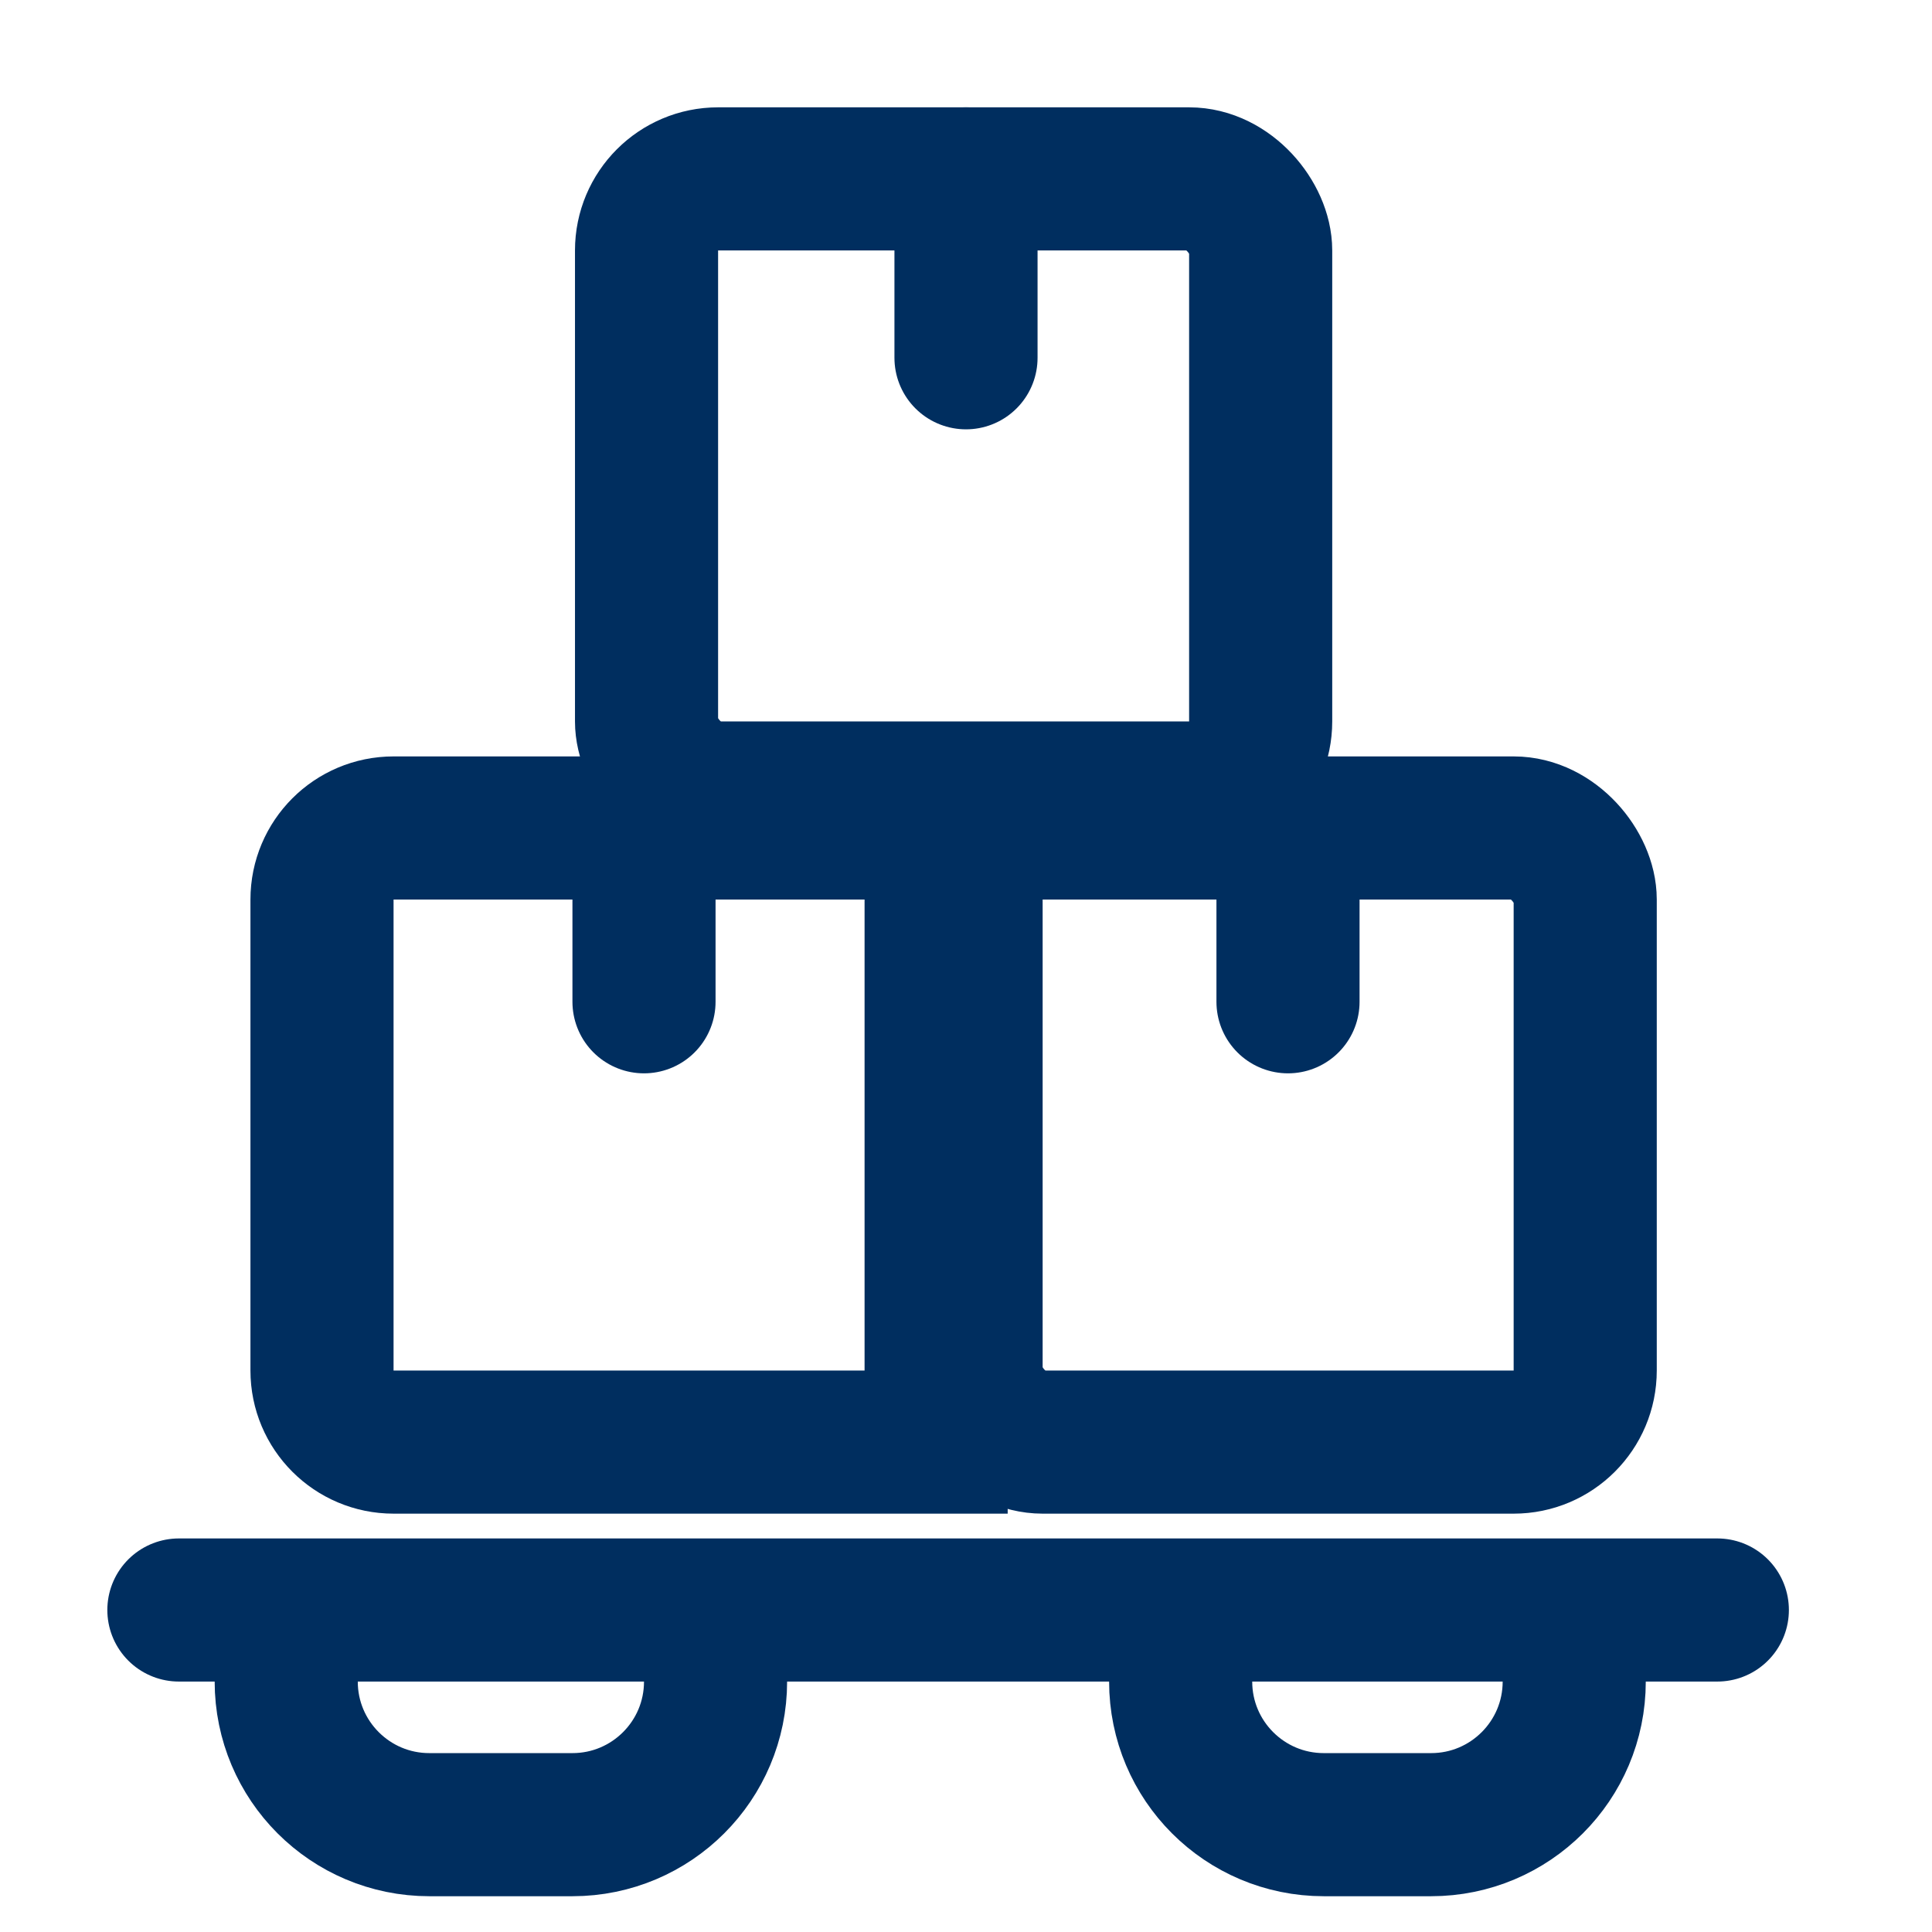
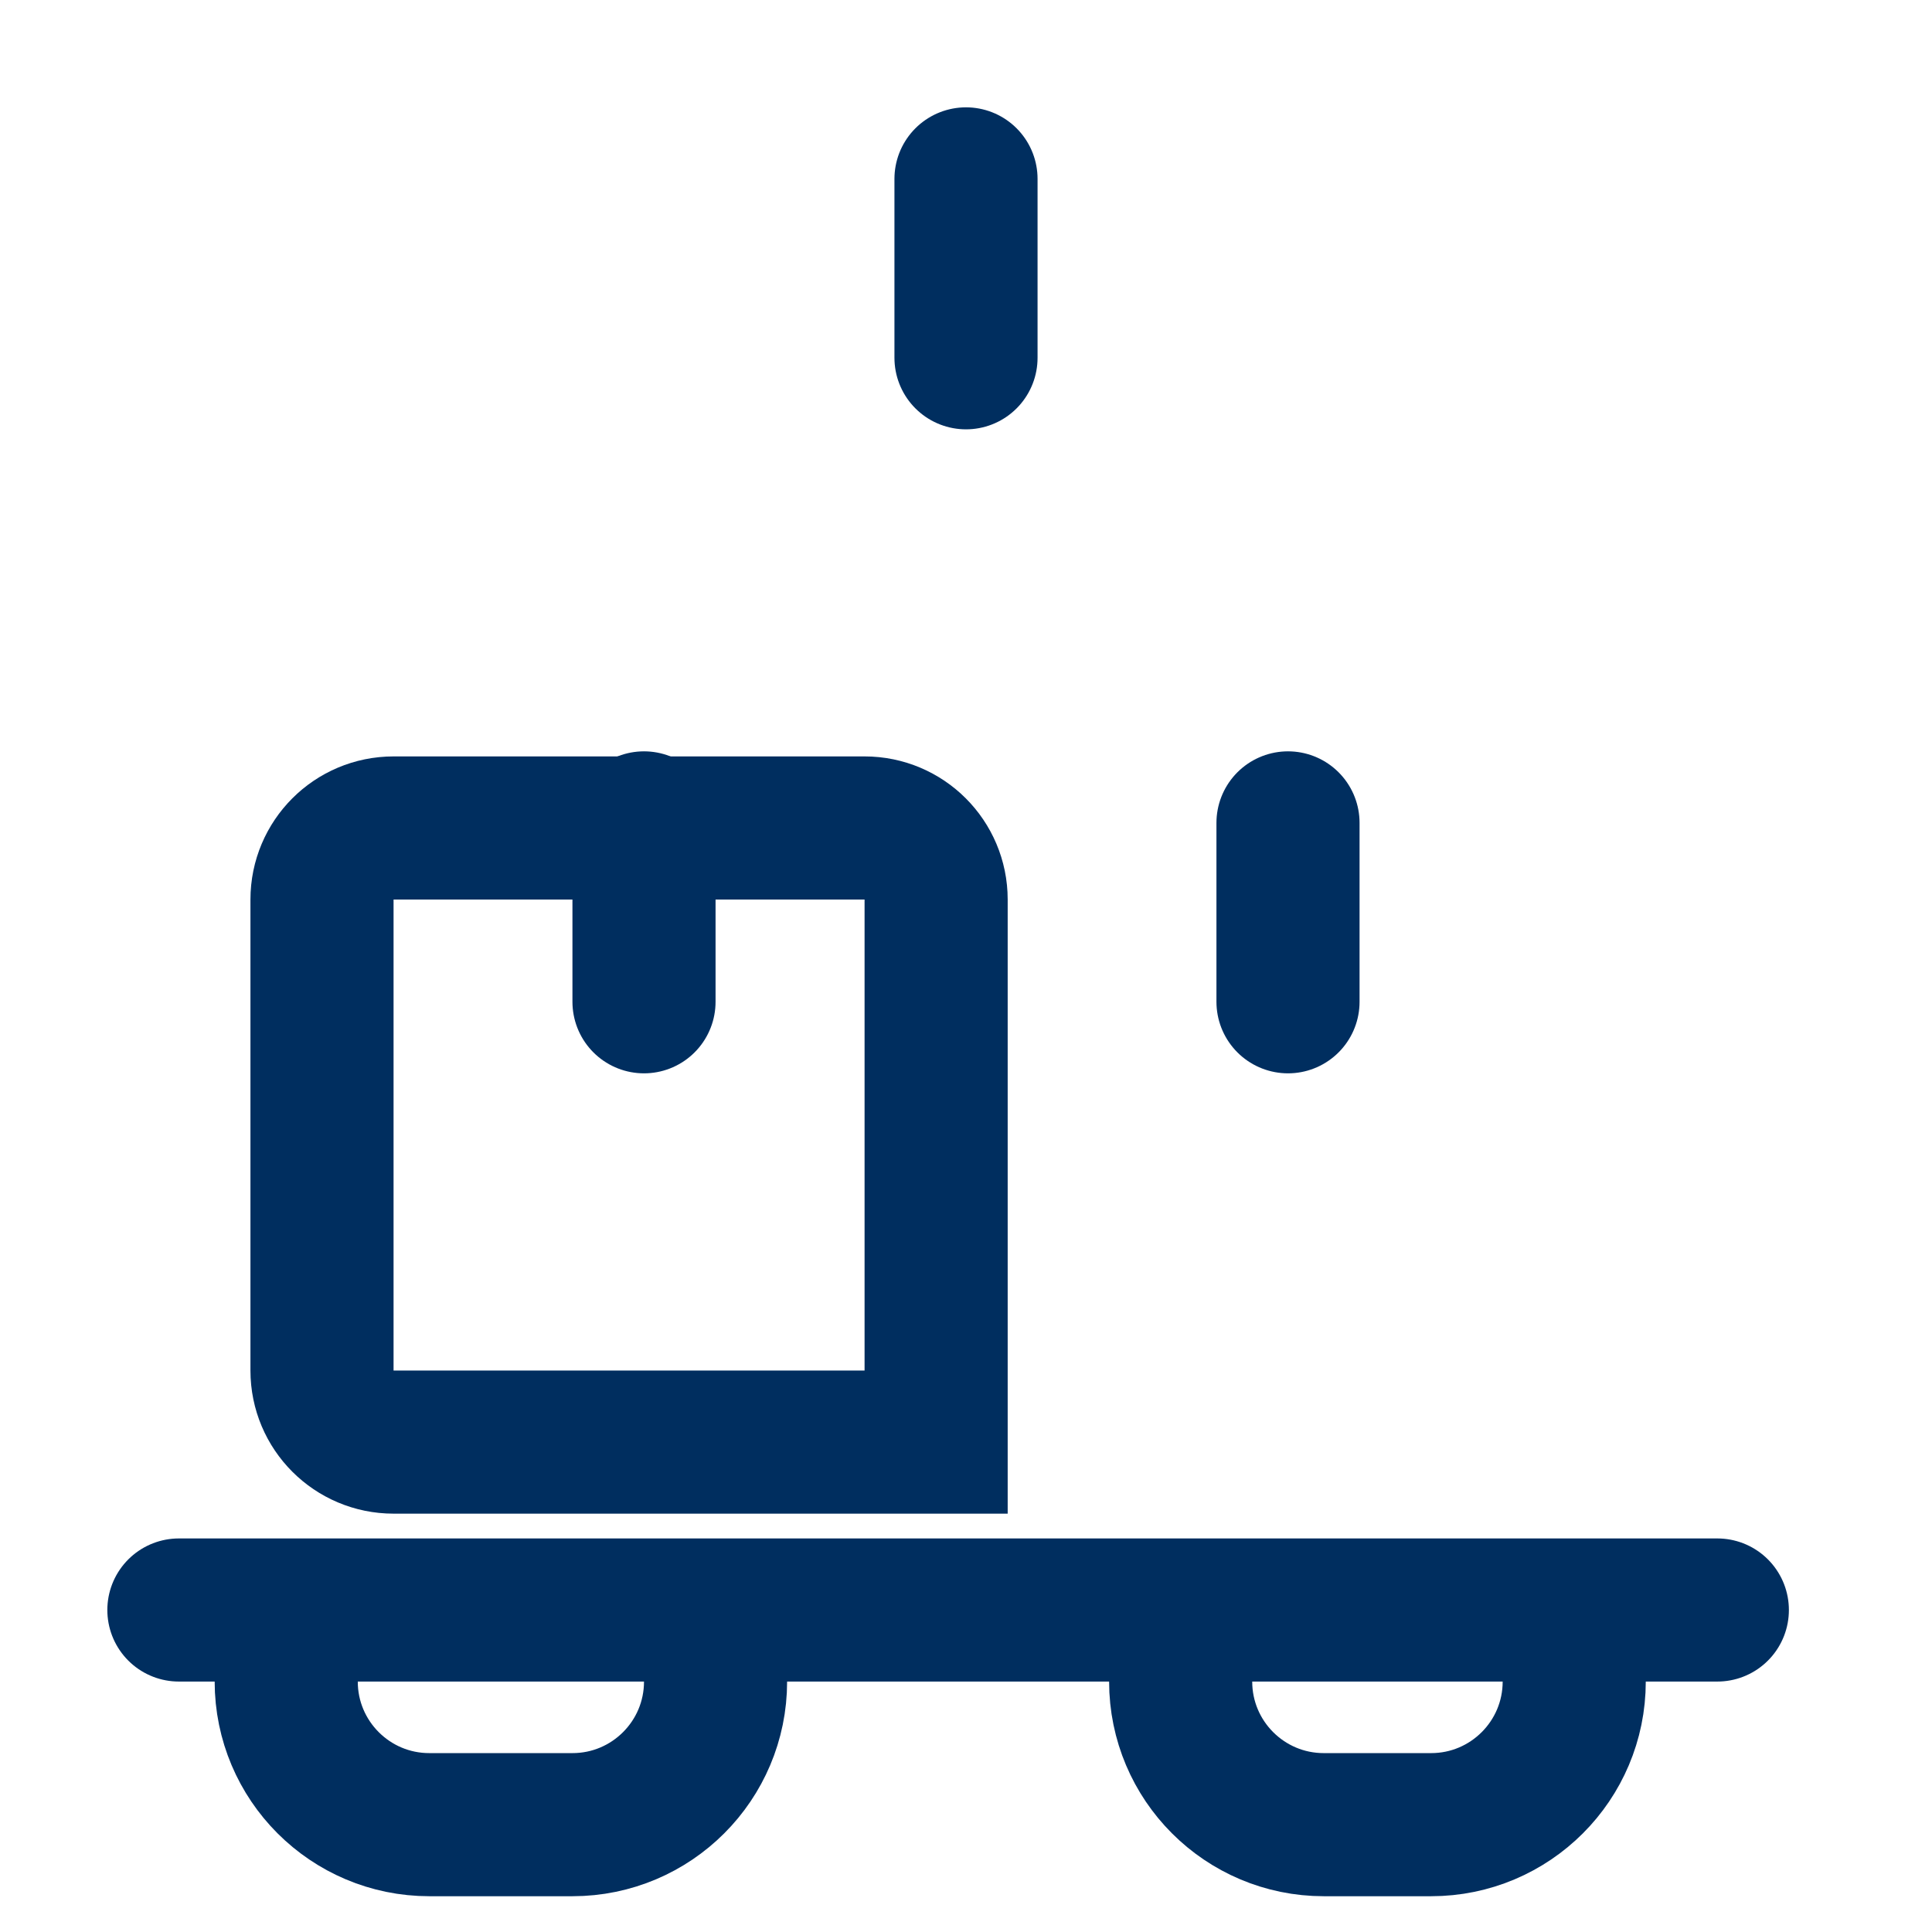
<svg xmlns="http://www.w3.org/2000/svg" width="54" height="54" viewBox="0 0 54 54" fill="none">
  <path d="M9 25.142C9 24.037 9.895 23.142 11 23.142H24.165C25.27 23.142 26.165 24.037 26.165 25.142V40.307H11C9.895 40.307 9 39.412 9 38.307V25.142Z" stroke="#002E5F" stroke-width="4" />
-   <rect x="18.071" y="5" width="17.165" height="17.165" rx="2" stroke="#002E5F" stroke-width="4" />
  <path d="M20 46V47C20 49.209 18.209 51 16 51H12C9.791 51 8 49.209 8 47V46" stroke="#002E5F" stroke-width="4" />
  <path d="M44 46V47C44 49.209 42.209 51 40 51H37C34.791 51 33 49.209 33 47V46" stroke="#002E5F" stroke-width="4" />
-   <rect x="27.142" y="23.142" width="17.165" height="17.165" rx="2" stroke="#002E5F" stroke-width="4" />
  <path d="M5 45H48" stroke="#002E5F" stroke-width="4" stroke-linecap="round" />
  <path d="M27 5L27 10" stroke="#002E5F" stroke-width="4" stroke-linecap="round" />
  <path d="M18 23L18 28" stroke="#002E5F" stroke-width="4" stroke-linecap="round" />
  <path d="M36 23L36 28" stroke="#002E5F" stroke-width="4" stroke-linecap="round" />
</svg>